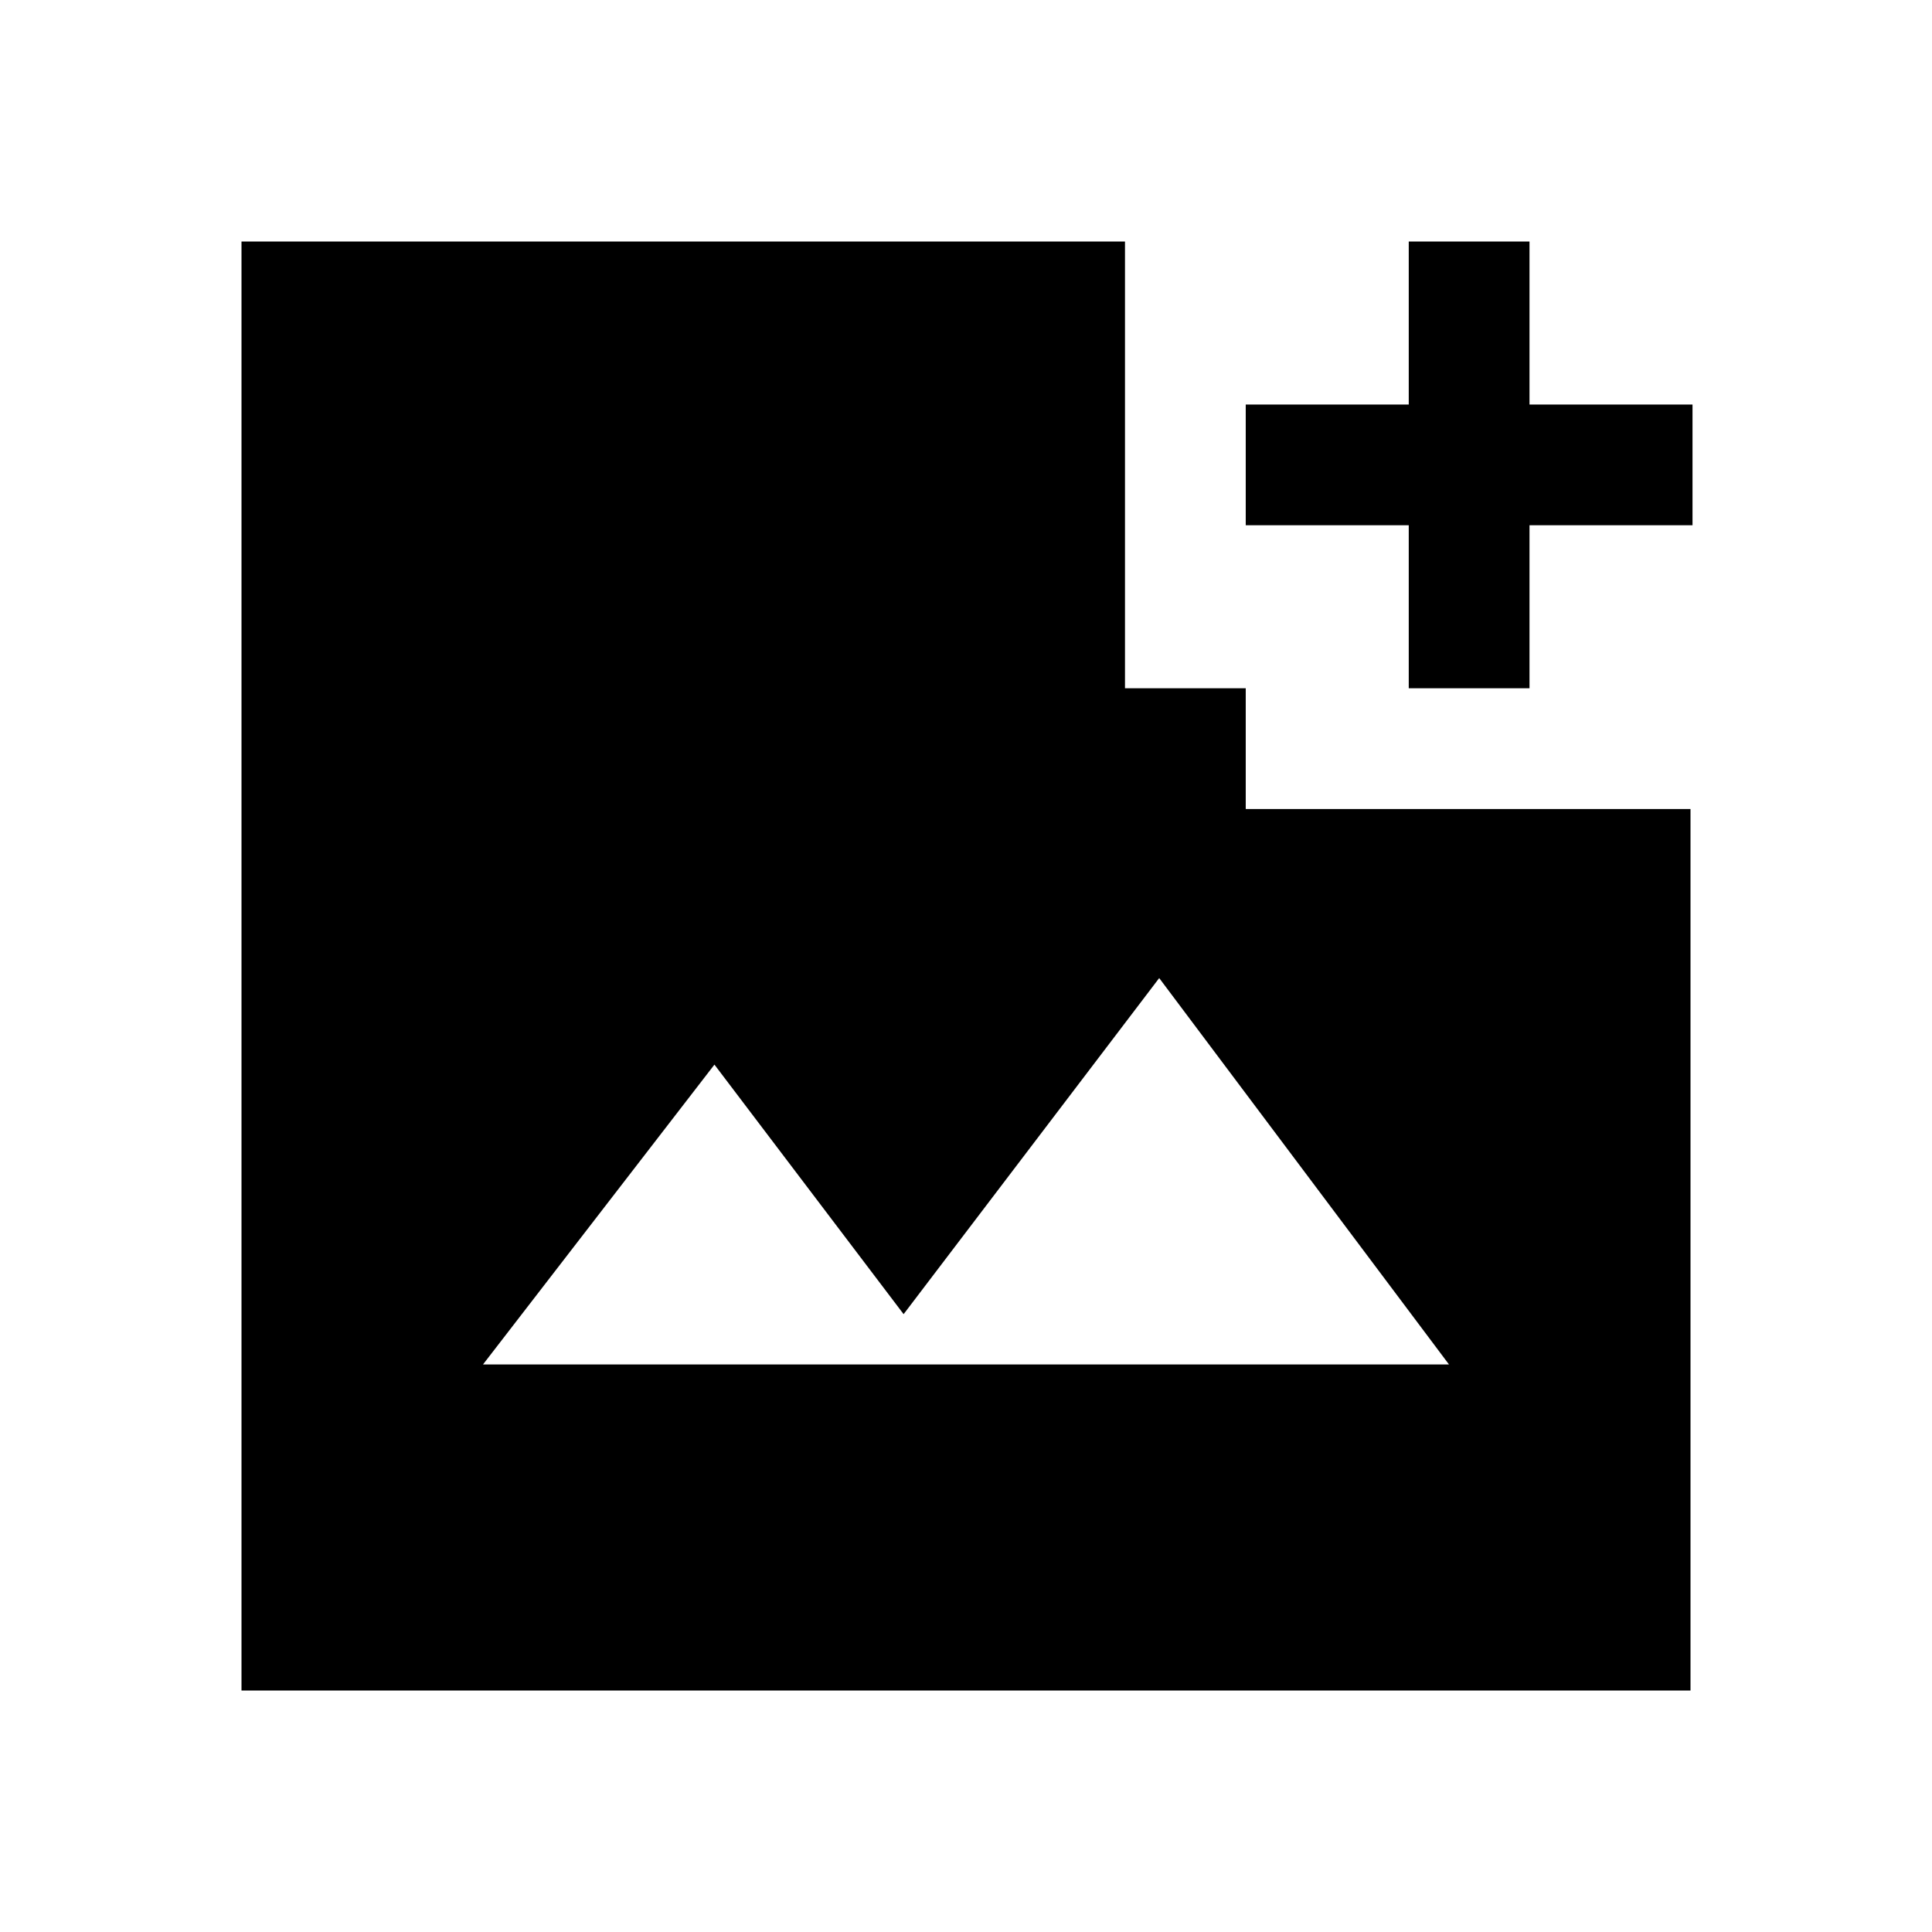
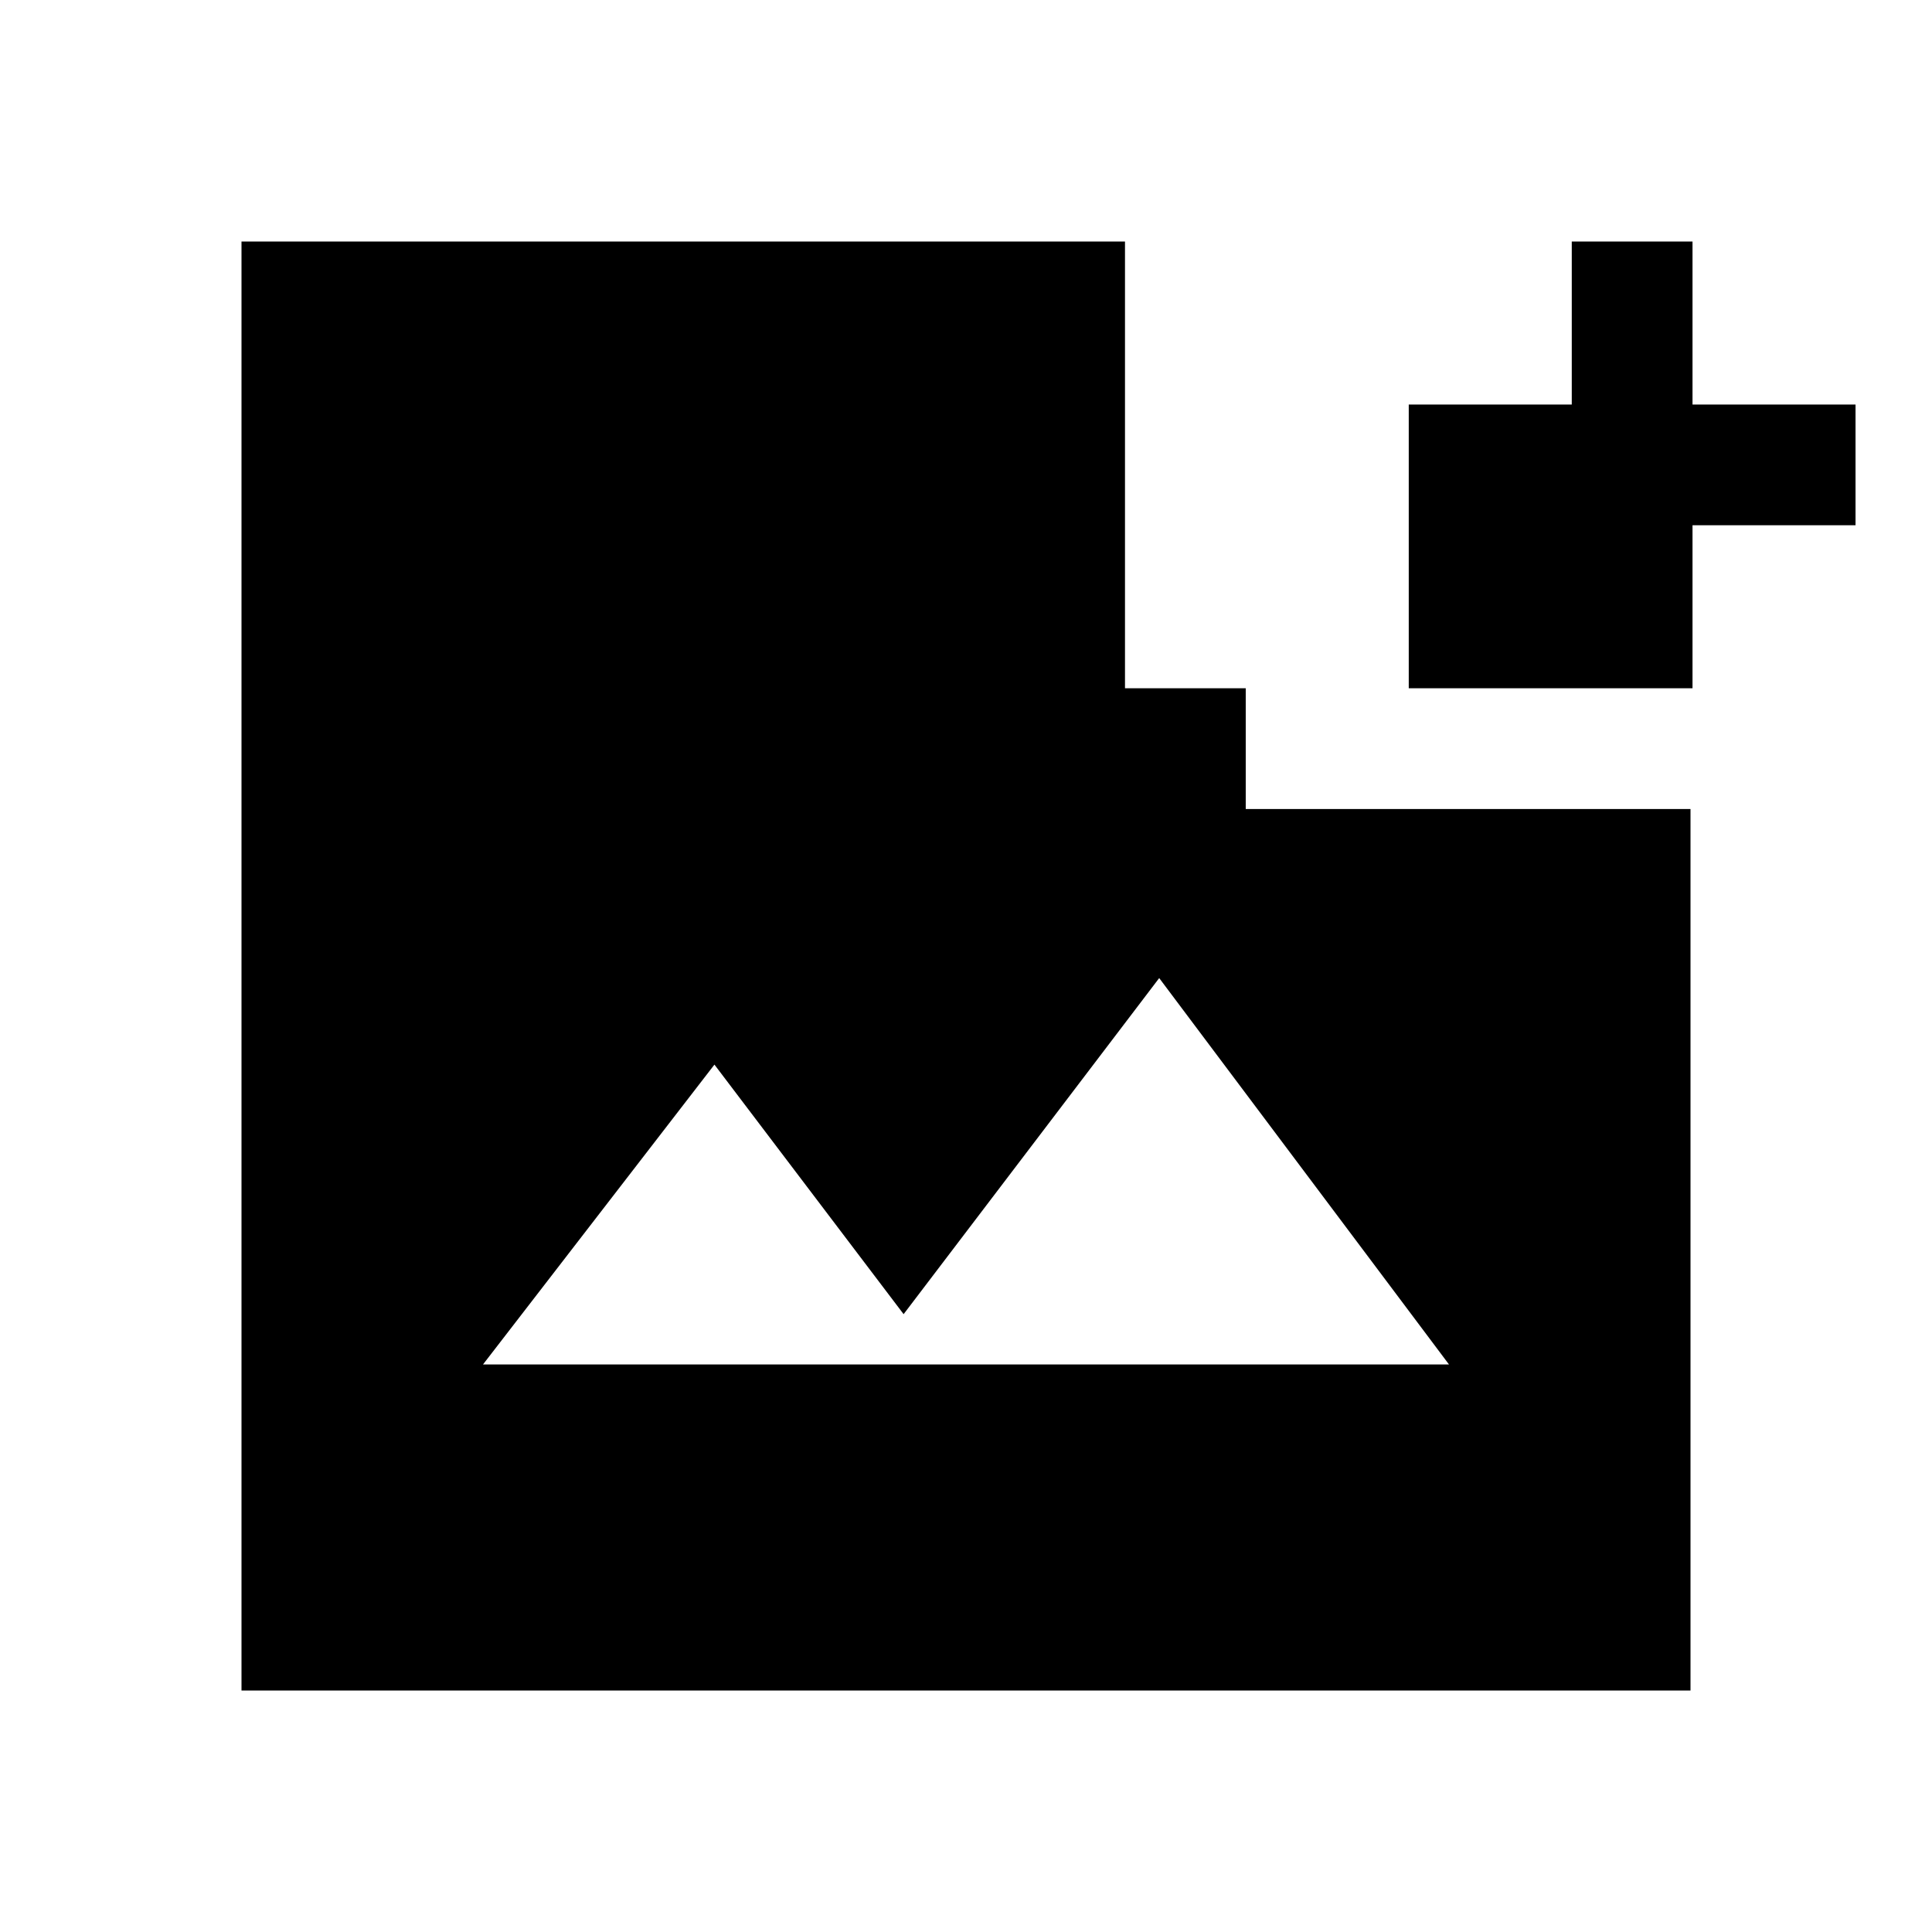
<svg xmlns="http://www.w3.org/2000/svg" width="48" height="48" viewBox="0 -960 960 960">
-   <path d="M700-618v-81h-81v-60h81v-81h60v81h81v60h-81v81h-60ZM240-282h480L576-474 449-307l-94-124-115 149ZM120-120v-720h439v222h60v60h221v438H120Z" />
+   <path d="M700-618v-81v-60h81v-81h60v81h81v60h-81v81h-60ZM240-282h480L576-474 449-307l-94-124-115 149ZM120-120v-720h439v222h60v60h221v438H120Z" />
</svg>